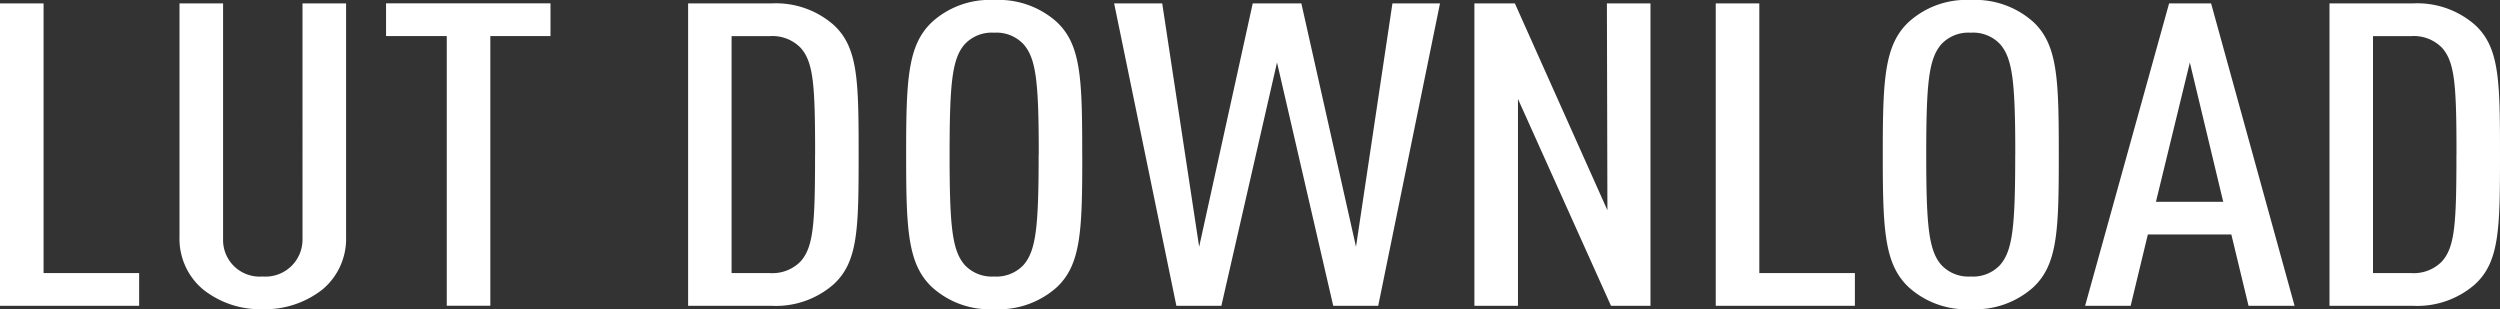
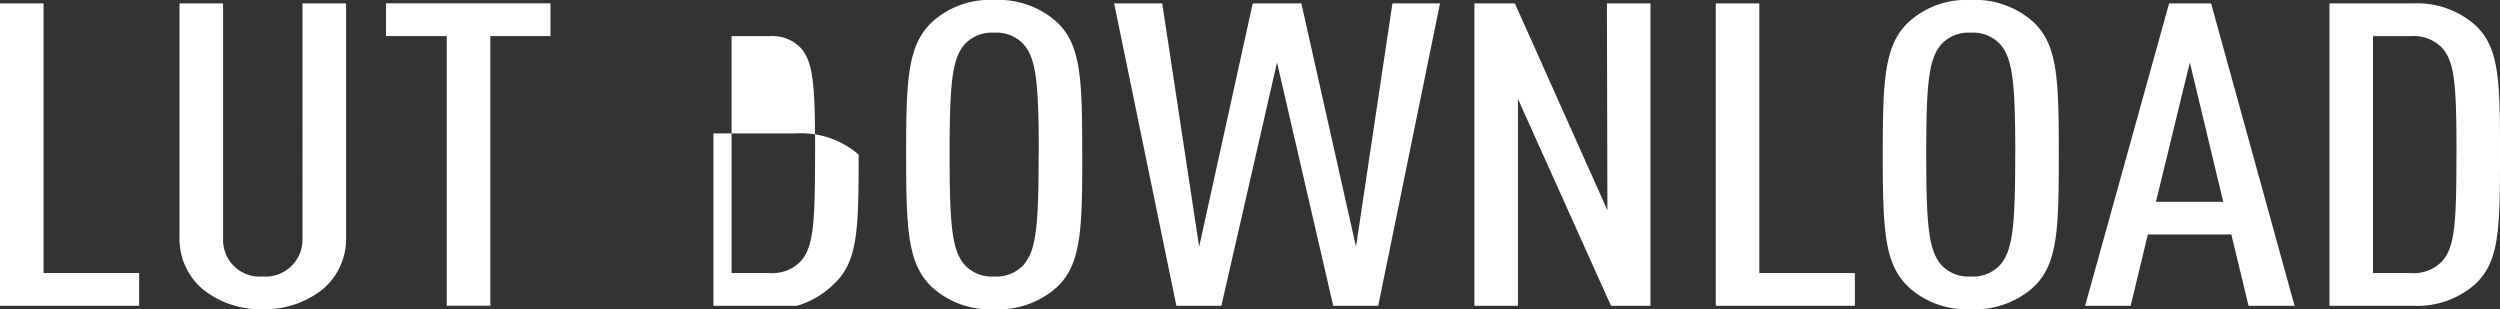
<svg xmlns="http://www.w3.org/2000/svg" width="177.876" height="22" viewBox="0 0 177.876 22">
  <rect x="0" y="0" width="177.876" height="22" fill="#333333" stroke="none" />
-   <path id="パス_2382" data-name="パス 2382" d="M-78.732-4.162V-6.489h-6.8v-19.19h-3.1V-4.162Zm14.724-4.9V-25.678h-3.1V-8.906a2.633,2.633,0,0,1-2.844,2.659,2.6,2.6,0,0,1-2.808-2.659V-25.678h-3.1V-9.057A4.69,4.69,0,0,0-74.2-5.34a6.5,6.5,0,0,0,4.248,1.42,6.6,6.6,0,0,0,4.284-1.42A4.69,4.69,0,0,0-64.008-9.057Zm14.544-14.294v-2.327h-11.7v2.327h4.32v19.19h3.1v-19.19ZM-27.54-14.92c0-5.288-.036-7.646-1.8-9.247a6.235,6.235,0,0,0-4.392-1.511h-5.94V-4.162h5.94A6.235,6.235,0,0,0-29.34-5.673C-27.576-7.274-27.54-9.632-27.54-14.92Zm-3.1,0c0,4.926-.108,6.588-1.044,7.615a2.8,2.8,0,0,1-2.16.816h-2.736V-23.351h2.736a2.8,2.8,0,0,1,2.16.816C-30.744-21.508-30.636-19.846-30.636-14.92Zm19.008,0c0-5.379-.072-7.827-1.836-9.459a6.2,6.2,0,0,0-4.428-1.541,6.107,6.107,0,0,0-4.392,1.541c-1.764,1.632-1.872,4.08-1.872,9.459s.108,7.827,1.872,9.459A6.107,6.107,0,0,0-17.892-3.92a6.2,6.2,0,0,0,4.428-1.541C-11.7-7.093-11.628-9.541-11.628-14.92Zm-3.1,0c0,5.107-.18,6.83-1.08,7.857a2.628,2.628,0,0,1-2.088.816,2.628,2.628,0,0,1-2.088-.816c-.9-1.027-1.08-2.75-1.08-7.857s.18-6.83,1.08-7.857a2.628,2.628,0,0,1,2.088-.816,2.628,2.628,0,0,1,2.088.816C-14.9-21.75-14.724-20.027-14.724-14.92ZM13.824-25.678H10.44L7.848-8.362,3.96-25.678H.5L-3.312-8.362-5.94-25.678H-9.36L-4.932-4.162h3.2l3.96-17.316,4,17.316h3.2ZM28.8-4.162V-25.678H25.7l.036,14.717L19.152-25.678h-2.88V-4.162h3.1V-18.879L25.992-4.162Zm14.544,0V-6.489h-6.8v-19.19h-3.1V-4.162ZM57.852-14.92c0-5.379-.072-7.827-1.836-9.459a6.2,6.2,0,0,0-4.428-1.541A6.107,6.107,0,0,0,47.2-24.379c-1.764,1.632-1.872,4.08-1.872,9.459s.108,7.827,1.872,9.459A6.107,6.107,0,0,0,51.588-3.92a6.2,6.2,0,0,0,4.428-1.541C57.78-7.093,57.852-9.541,57.852-14.92Zm-3.1,0c0,5.107-.18,6.83-1.08,7.857a2.628,2.628,0,0,1-2.088.816A2.628,2.628,0,0,1,49.5-7.063c-.9-1.027-1.08-2.75-1.08-7.857s.18-6.83,1.08-7.857a2.628,2.628,0,0,1,2.088-.816,2.628,2.628,0,0,1,2.088.816C54.576-21.75,54.756-20.027,54.756-14.92ZM74.628-4.162l-5.94-21.516H65.7L59.724-4.162h3.24l1.224-5.077h5.94l1.224,5.077Zm-5.076-7.4H64.764l2.412-9.912ZM89.244-14.92c0-5.288-.036-7.646-1.8-9.247a6.235,6.235,0,0,0-4.392-1.511h-5.94V-4.162h5.94a6.235,6.235,0,0,0,4.392-1.511C89.208-7.274,89.244-9.632,89.244-14.92Zm-3.1,0c0,4.926-.108,6.588-1.044,7.615a2.8,2.8,0,0,1-2.16.816H80.208V-23.351h2.736a2.8,2.8,0,0,1,2.16.816C86.04-21.508,86.148-19.846,86.148-14.92Z" transform="translate(88.632 25.92)" fill="#fff" />
+   <path id="パス_2382" data-name="パス 2382" d="M-78.732-4.162V-6.489h-6.8v-19.19h-3.1V-4.162Zm14.724-4.9V-25.678h-3.1V-8.906a2.633,2.633,0,0,1-2.844,2.659,2.6,2.6,0,0,1-2.808-2.659V-25.678h-3.1V-9.057A4.69,4.69,0,0,0-74.2-5.34a6.5,6.5,0,0,0,4.248,1.42,6.6,6.6,0,0,0,4.284-1.42A4.69,4.69,0,0,0-64.008-9.057Zm14.544-14.294v-2.327h-11.7v2.327h4.32v19.19h3.1v-19.19ZM-27.54-14.92a6.235,6.235,0,0,0-4.392-1.511h-5.94V-4.162h5.94A6.235,6.235,0,0,0-29.34-5.673C-27.576-7.274-27.54-9.632-27.54-14.92Zm-3.1,0c0,4.926-.108,6.588-1.044,7.615a2.8,2.8,0,0,1-2.16.816h-2.736V-23.351h2.736a2.8,2.8,0,0,1,2.16.816C-30.744-21.508-30.636-19.846-30.636-14.92Zm19.008,0c0-5.379-.072-7.827-1.836-9.459a6.2,6.2,0,0,0-4.428-1.541,6.107,6.107,0,0,0-4.392,1.541c-1.764,1.632-1.872,4.08-1.872,9.459s.108,7.827,1.872,9.459A6.107,6.107,0,0,0-17.892-3.92a6.2,6.2,0,0,0,4.428-1.541C-11.7-7.093-11.628-9.541-11.628-14.92Zm-3.1,0c0,5.107-.18,6.83-1.08,7.857a2.628,2.628,0,0,1-2.088.816,2.628,2.628,0,0,1-2.088-.816c-.9-1.027-1.08-2.75-1.08-7.857s.18-6.83,1.08-7.857a2.628,2.628,0,0,1,2.088-.816,2.628,2.628,0,0,1,2.088.816C-14.9-21.75-14.724-20.027-14.724-14.92ZM13.824-25.678H10.44L7.848-8.362,3.96-25.678H.5L-3.312-8.362-5.94-25.678H-9.36L-4.932-4.162h3.2l3.96-17.316,4,17.316h3.2ZM28.8-4.162V-25.678H25.7l.036,14.717L19.152-25.678h-2.88V-4.162h3.1V-18.879L25.992-4.162Zm14.544,0V-6.489h-6.8v-19.19h-3.1V-4.162ZM57.852-14.92c0-5.379-.072-7.827-1.836-9.459a6.2,6.2,0,0,0-4.428-1.541A6.107,6.107,0,0,0,47.2-24.379c-1.764,1.632-1.872,4.08-1.872,9.459s.108,7.827,1.872,9.459A6.107,6.107,0,0,0,51.588-3.92a6.2,6.2,0,0,0,4.428-1.541C57.78-7.093,57.852-9.541,57.852-14.92Zm-3.1,0c0,5.107-.18,6.83-1.08,7.857a2.628,2.628,0,0,1-2.088.816A2.628,2.628,0,0,1,49.5-7.063c-.9-1.027-1.08-2.75-1.08-7.857s.18-6.83,1.08-7.857a2.628,2.628,0,0,1,2.088-.816,2.628,2.628,0,0,1,2.088.816C54.576-21.75,54.756-20.027,54.756-14.92ZM74.628-4.162l-5.94-21.516H65.7L59.724-4.162h3.24l1.224-5.077h5.94l1.224,5.077Zm-5.076-7.4H64.764l2.412-9.912ZM89.244-14.92c0-5.288-.036-7.646-1.8-9.247a6.235,6.235,0,0,0-4.392-1.511h-5.94V-4.162h5.94a6.235,6.235,0,0,0,4.392-1.511C89.208-7.274,89.244-9.632,89.244-14.92Zm-3.1,0c0,4.926-.108,6.588-1.044,7.615a2.8,2.8,0,0,1-2.16.816H80.208V-23.351h2.736a2.8,2.8,0,0,1,2.16.816C86.04-21.508,86.148-19.846,86.148-14.92Z" transform="translate(88.632 25.92)" fill="#fff" />
</svg>